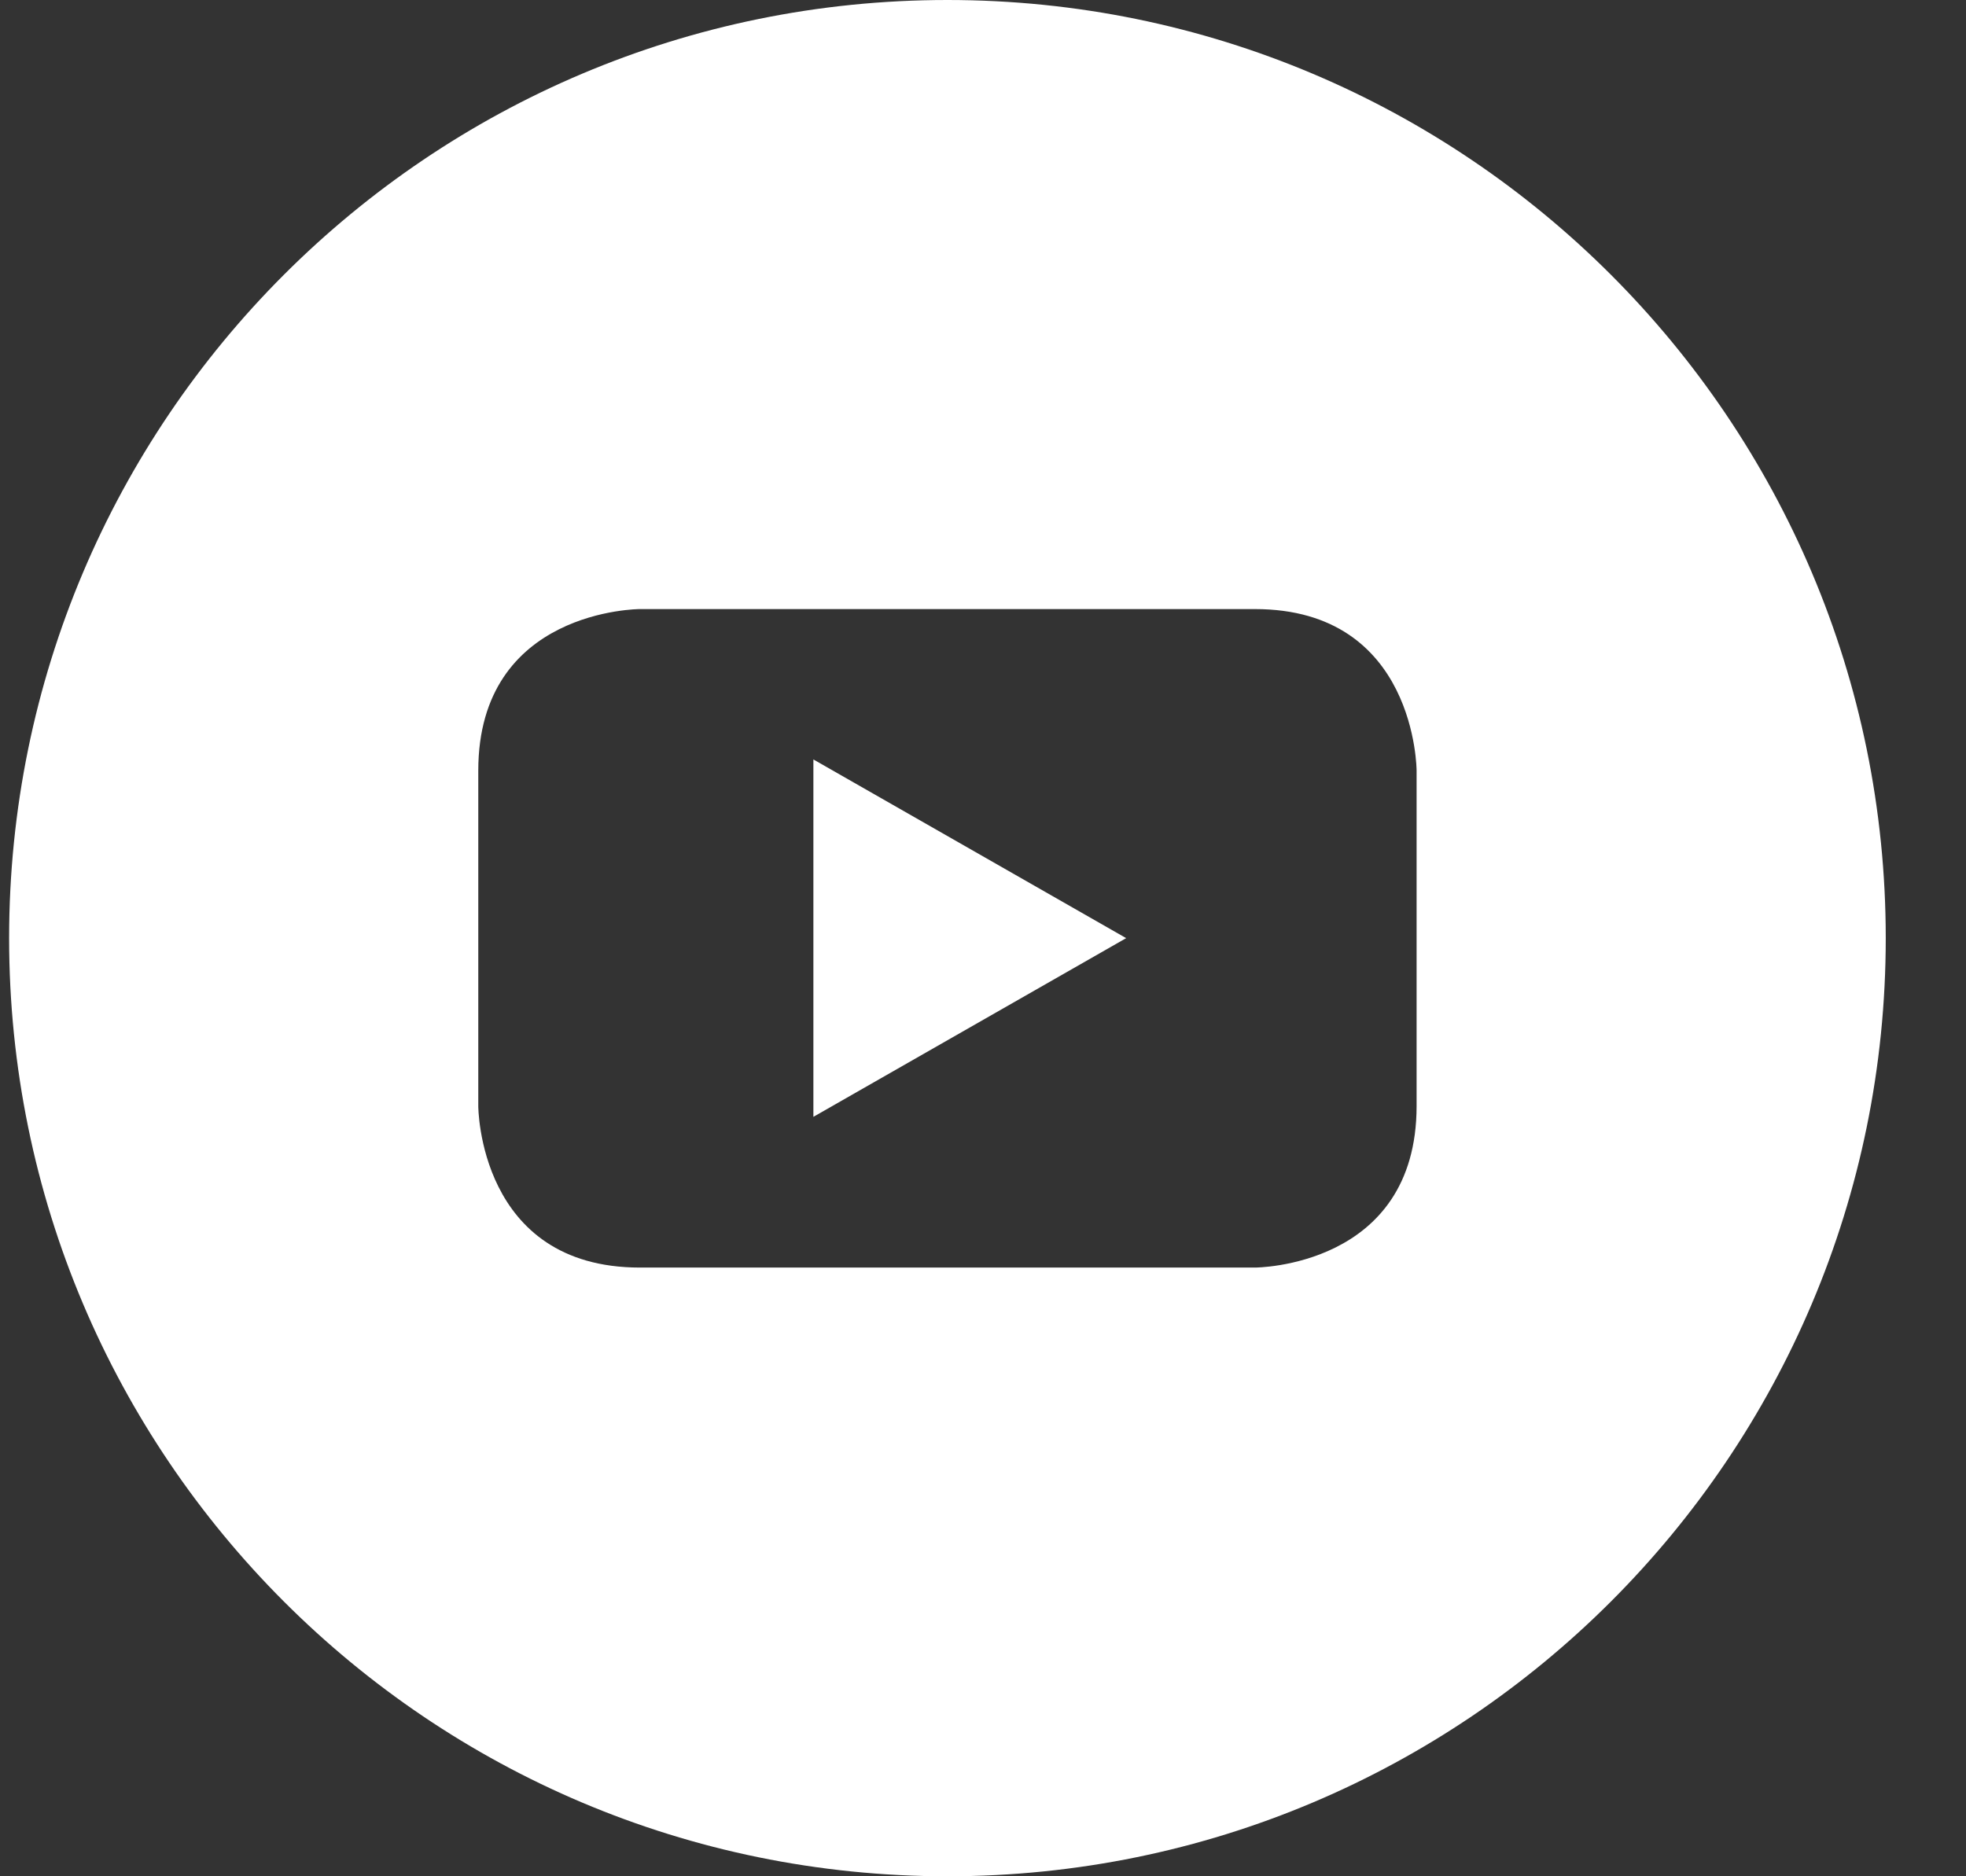
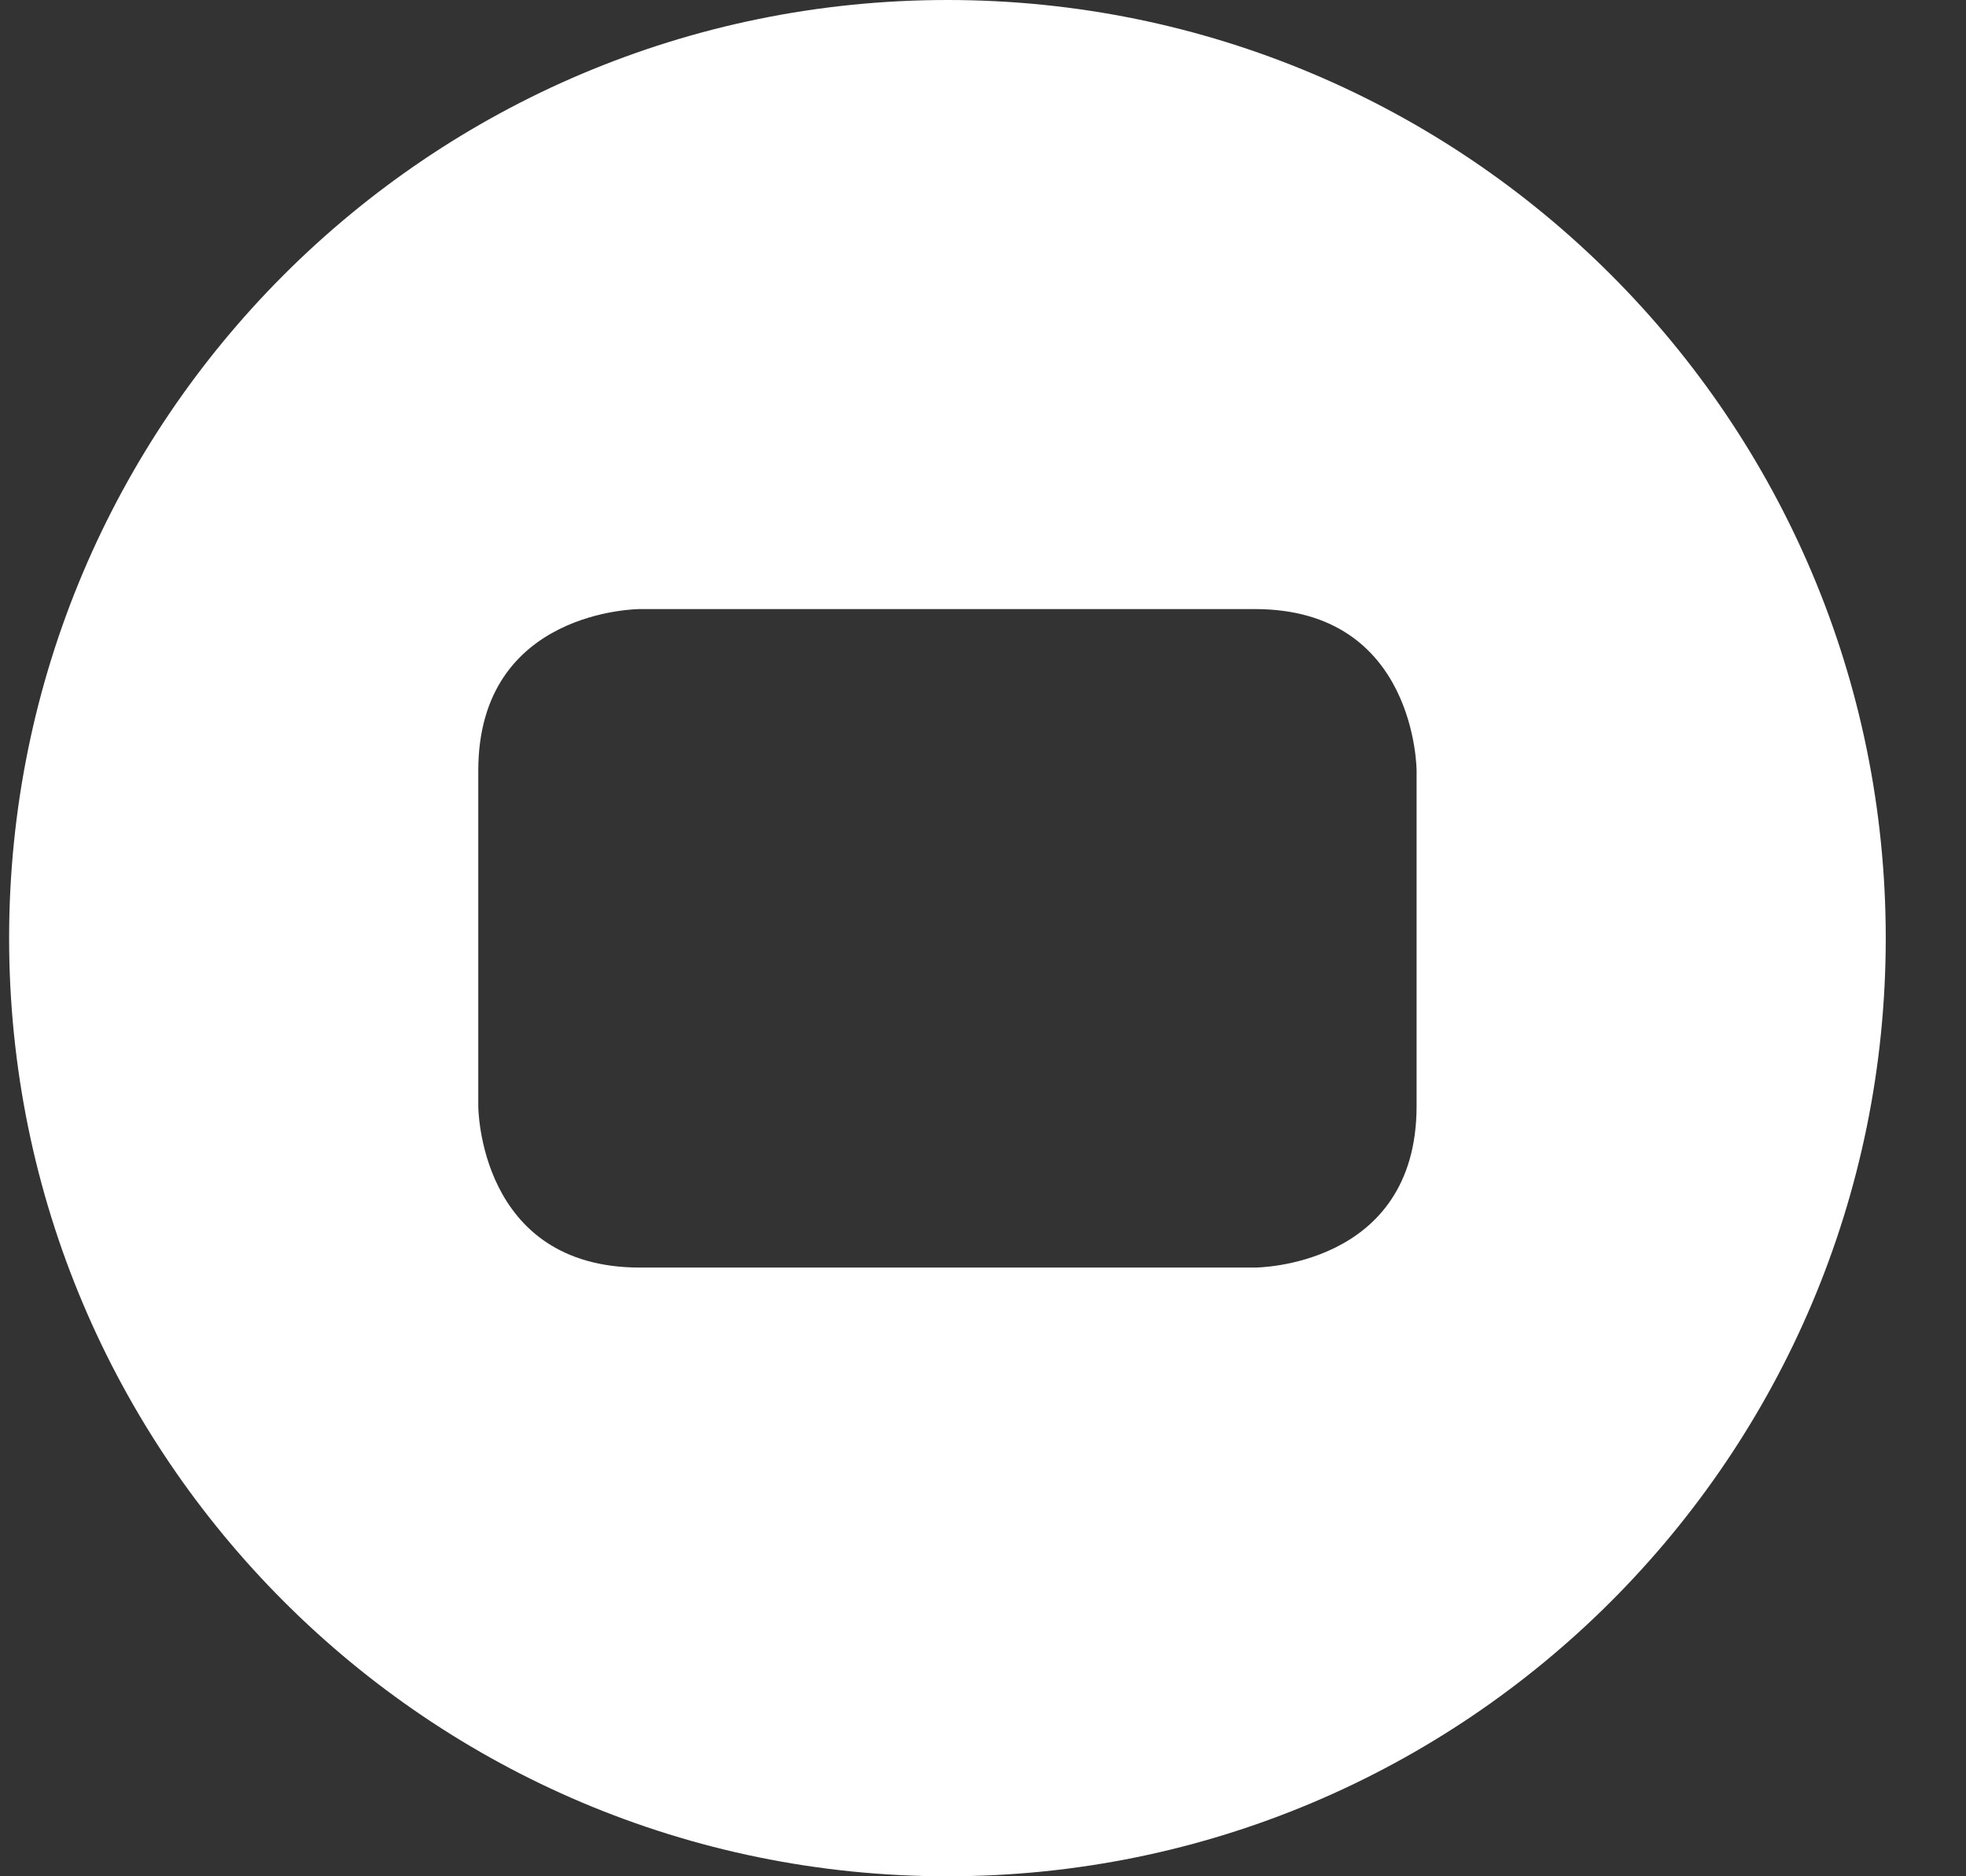
<svg xmlns="http://www.w3.org/2000/svg" width="22" height="21" viewBox="0 0 22 21" fill="none">
  <rect x="0" y="0" width="22" height="21" fill="#333333" stroke="none" />
-   <path d="M9.102 12.5L12.602 10.5L9.102 8.5V12.5Z" fill="white" />
  <path d="M10.602 0C4.802 0 0.102 4.7 0.102 10.5C0.102 16.3 4.802 21 10.602 21C16.401 21 21.102 16.3 21.102 10.5C21.102 4.7 16.401 0 10.602 0ZM15.852 12.379C15.852 14.187 14.043 14.187 14.043 14.187H7.16C5.352 14.187 5.352 12.379 5.352 12.379V8.626C5.352 6.817 7.16 6.817 7.16 6.817H14.043C15.852 6.817 15.852 8.626 15.852 8.626V12.379Z" fill="white" />
</svg>